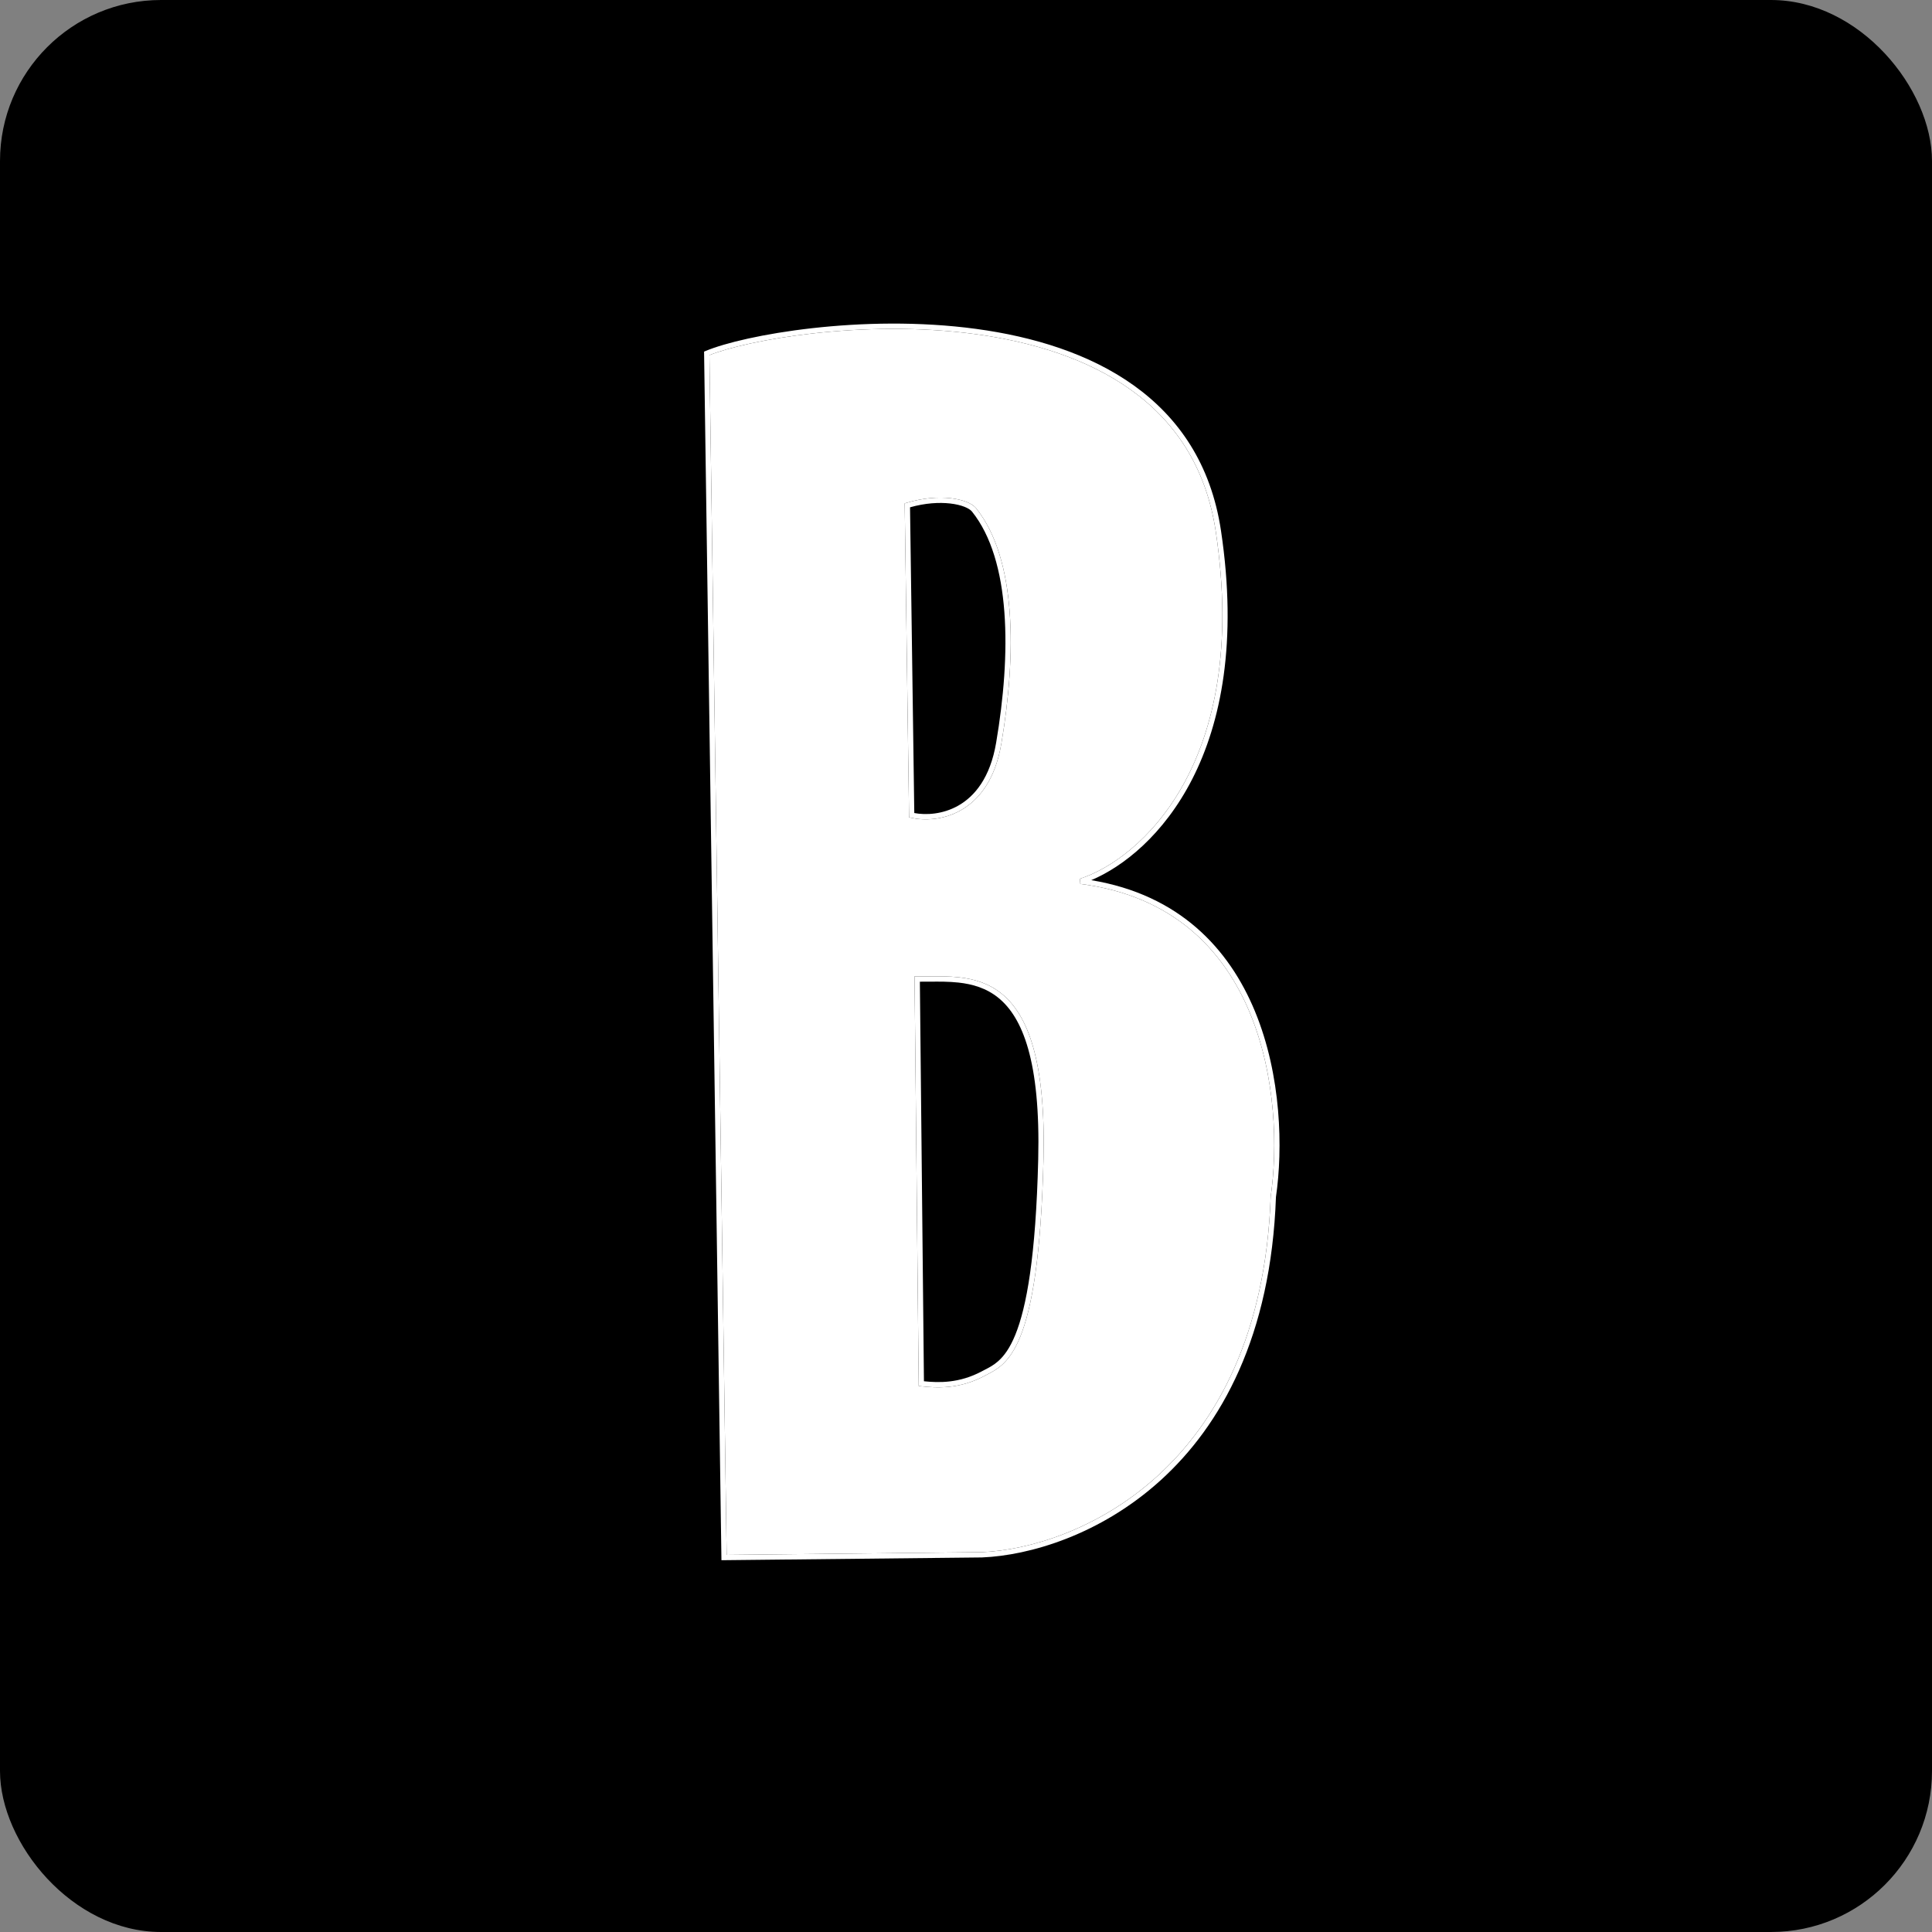
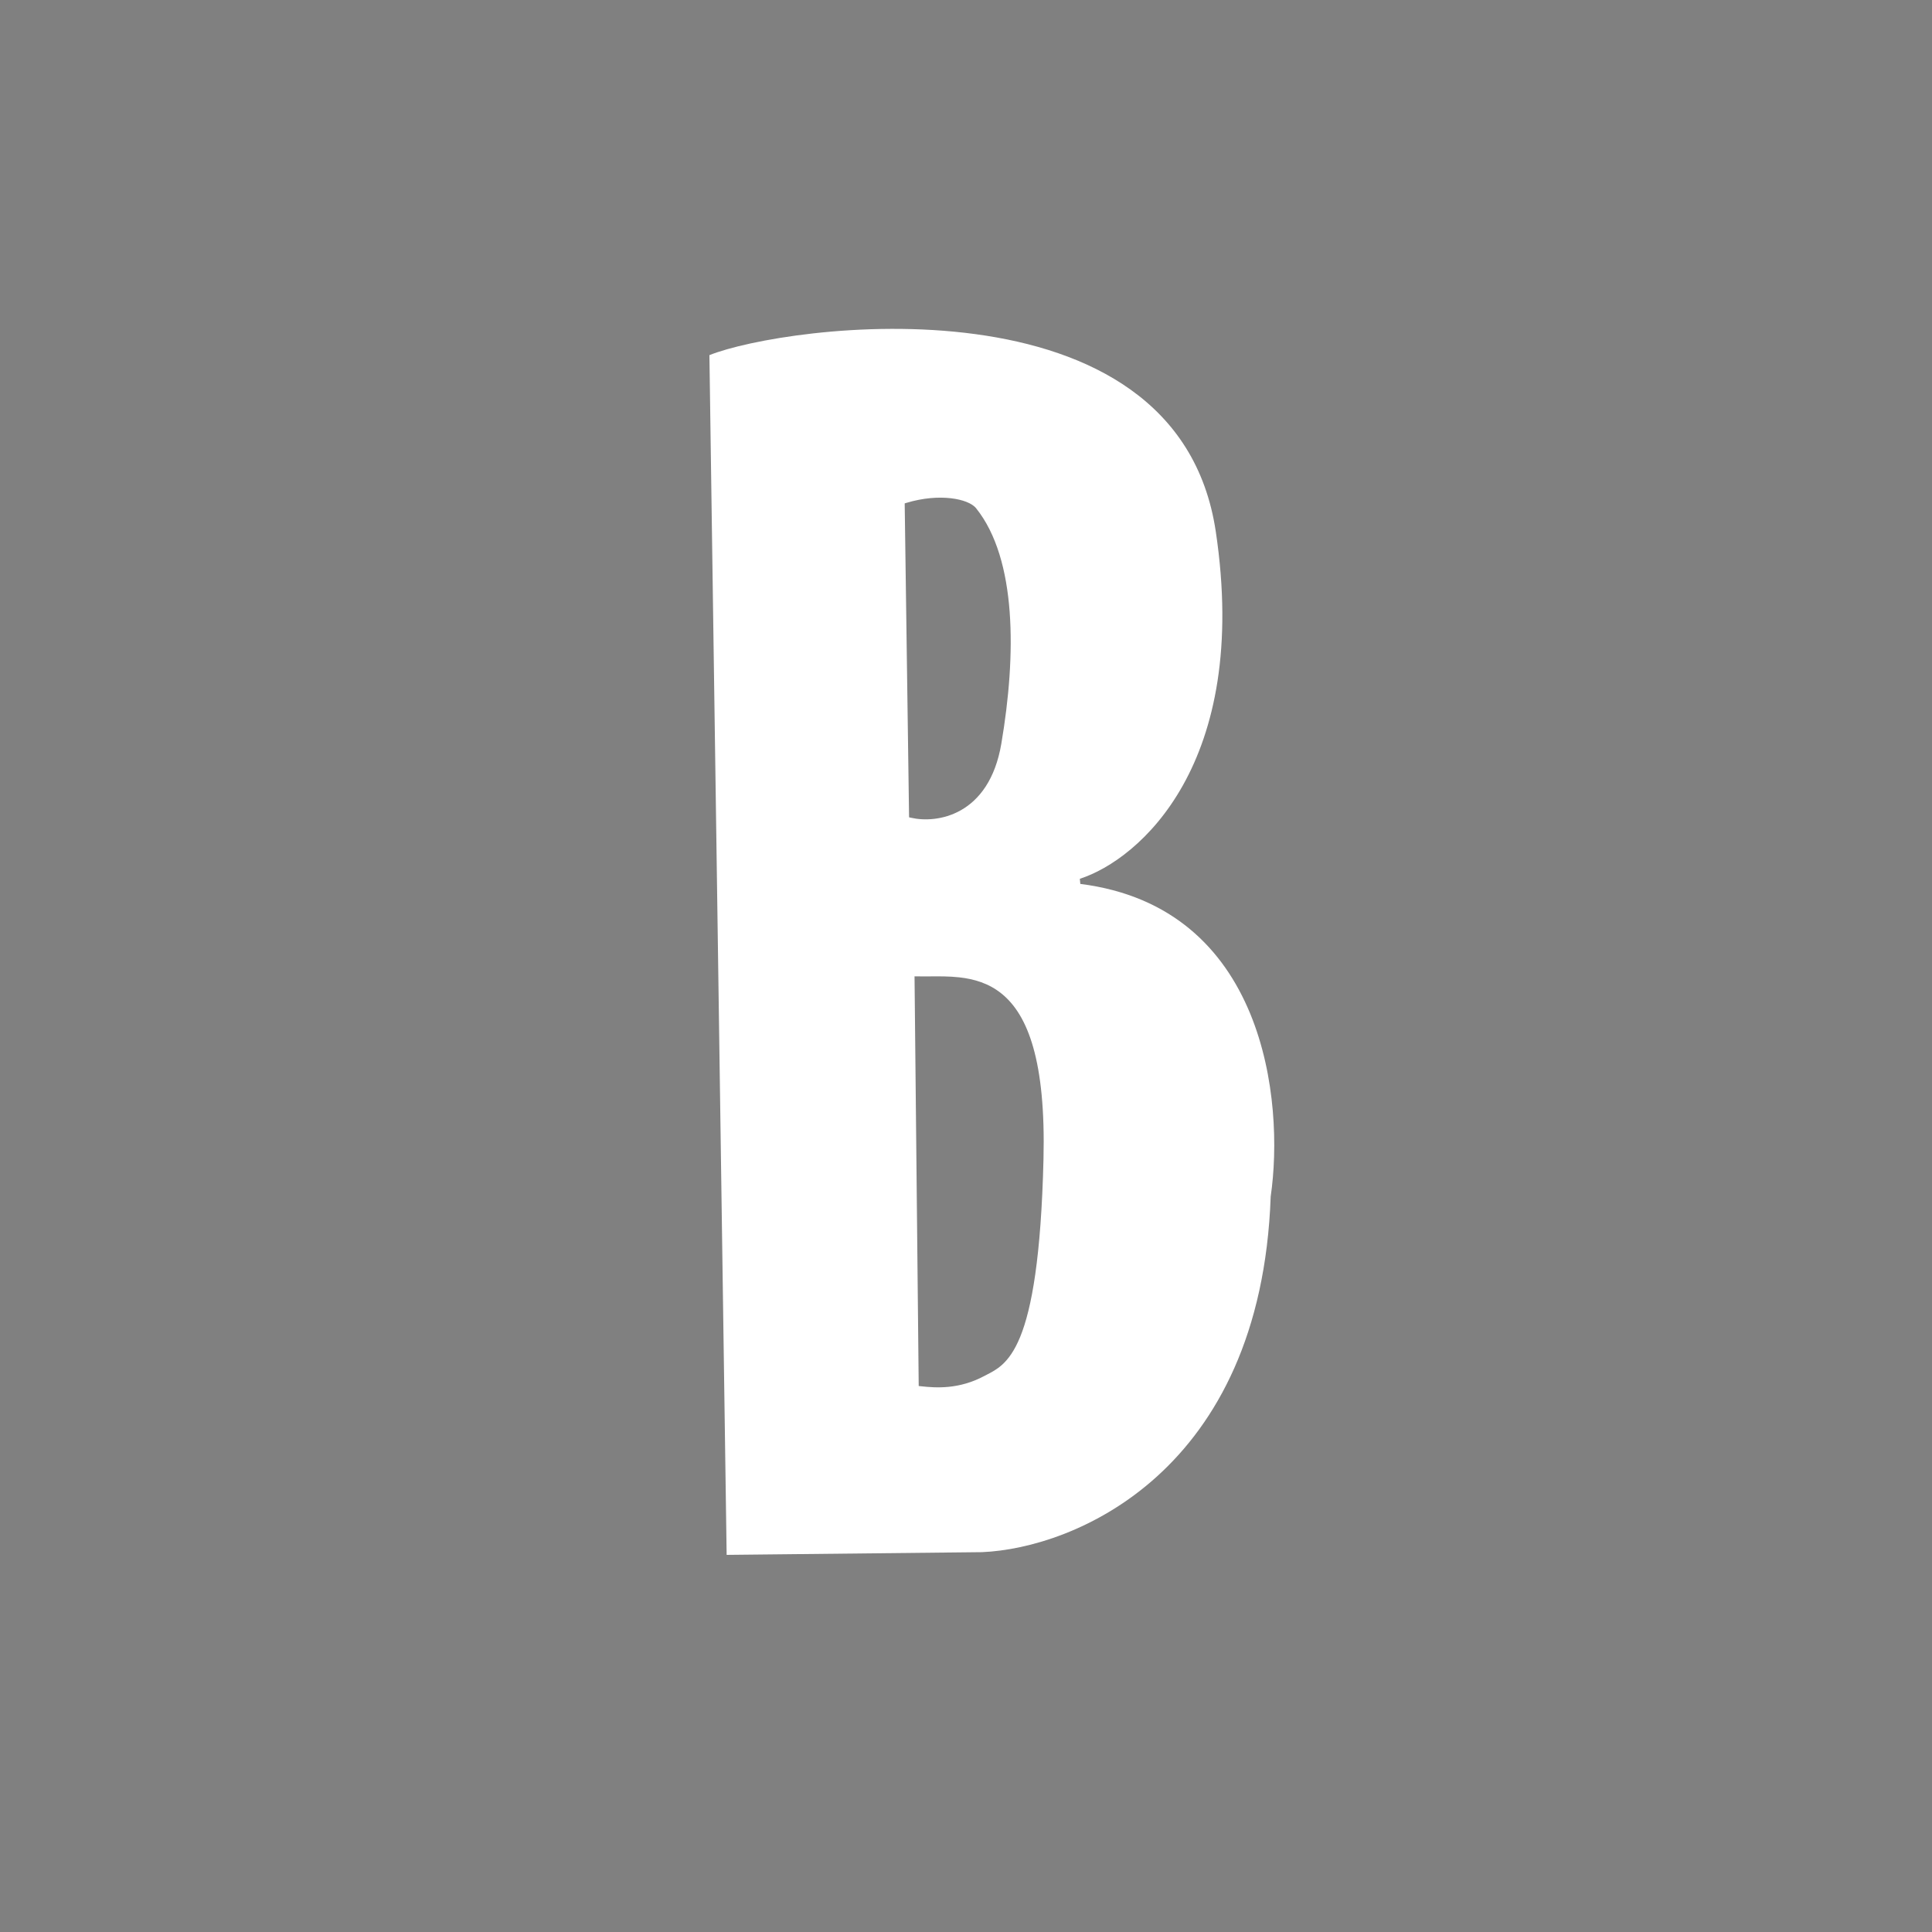
<svg xmlns="http://www.w3.org/2000/svg" width="180" height="180" viewBox="0 0 180 180" fill="none">
  <rect x="0" y="0" width="180" height="180" fill="#808080" stroke="none" />
-   <rect width="180" height="180" rx="15" fill="black" />
-   <path fill-rule="evenodd" clip-rule="evenodd" d="M105.639 35.914C109.786 38.884 112.827 43.232 113.757 49.444C116.864 70.19 107.553 79.524 101.667 82.003C109.899 83.366 114.513 88.403 116.916 94.21C119.402 100.216 119.526 107.049 118.878 111.516C118.415 124.486 113.773 132.799 108.135 137.913C102.501 143.022 95.889 144.922 91.505 145.102L91.501 145.102L91.498 145.103L67.215 145.361L65.597 32.76L65.75 32.696C67.529 31.95 71.178 31.079 75.696 30.573C80.22 30.067 85.636 29.923 90.953 30.643C96.268 31.363 101.5 32.949 105.639 35.914ZM66.094 33.087C67.864 32.381 71.381 31.552 75.751 31.062C80.245 30.559 85.62 30.417 90.887 31.131C96.156 31.845 101.302 33.412 105.353 36.314C109.397 39.21 112.361 43.442 113.271 49.517C116.513 71.171 106.108 80.105 100.606 81.874L100.65 82.352C109.278 83.446 114.022 88.504 116.462 94.398C118.907 100.306 119.031 107.052 118.39 111.458L118.388 111.471L118.387 111.485C117.931 124.343 113.337 132.53 107.804 137.548C102.265 142.571 95.769 144.434 91.489 144.611C91.487 144.611 91.486 144.611 91.485 144.611L67.7 144.864L66.094 33.087ZM90.036 46.759C90.428 46.913 90.749 47.113 90.941 47.352C92.847 49.732 93.78 53.159 94.067 57C94.354 60.847 93.996 65.14 93.293 69.281C92.722 72.645 91.217 74.522 89.535 75.48C87.864 76.432 86.051 76.459 84.884 76.189L84.696 76.146L84.288 46.9L84.466 46.846C86.015 46.38 87.448 46.291 88.579 46.419C89.144 46.483 89.638 46.602 90.036 46.759ZM84.785 47.265L85.182 75.749C86.254 75.951 87.834 75.882 89.291 75.052C90.826 74.178 92.258 72.442 92.808 69.199C93.507 65.082 93.86 60.831 93.576 57.037C93.293 53.238 92.373 49.927 90.557 47.66C90.441 47.516 90.211 47.356 89.855 47.216C89.505 47.079 89.055 46.968 88.523 46.908C87.503 46.792 86.204 46.863 84.785 47.265ZM93.326 92.583C95.761 94.558 97.442 98.842 97.219 108.013C96.998 117.134 96.123 121.913 95.052 124.544C94.514 125.865 93.923 126.654 93.334 127.178C92.852 127.606 92.374 127.852 91.969 128.06C91.884 128.104 91.802 128.146 91.724 128.188C89.352 129.458 87.22 129.31 85.811 129.155L85.594 129.131L85.205 90.962L85.459 90.967C85.82 90.974 86.202 90.971 86.597 90.968C87.478 90.96 88.425 90.952 89.357 91.055C90.724 91.205 92.107 91.594 93.326 92.583ZM85.702 91.462C86.01 91.465 86.322 91.462 86.639 91.46C87.504 91.452 88.4 91.444 89.304 91.544C90.614 91.688 91.896 92.056 93.016 92.965C95.258 94.783 96.95 98.85 96.728 108.001C96.507 117.112 95.632 121.815 94.596 124.358C94.081 125.624 93.53 126.346 93.007 126.81C92.576 127.193 92.16 127.408 91.759 127.614C91.669 127.661 91.58 127.707 91.491 127.754C89.368 128.892 87.451 128.829 86.081 128.689L85.702 91.462Z" fill="white" />
  <path fill-rule="evenodd" clip-rule="evenodd" d="M66.094 33.087C67.864 32.381 71.381 31.552 75.751 31.062C80.245 30.559 85.62 30.417 90.887 31.131C96.156 31.845 101.302 33.412 105.353 36.314C109.397 39.21 112.361 43.442 113.271 49.517C116.513 71.171 106.108 80.105 100.606 81.874L100.65 82.352C109.278 83.446 114.022 88.504 116.462 94.398C118.907 100.306 119.031 107.052 118.39 111.458L118.388 111.471L118.387 111.485C117.931 124.343 113.337 132.53 107.804 137.548C102.265 142.571 95.769 144.434 91.489 144.611L91.485 144.611L67.7 144.864L66.094 33.087ZM90.036 46.759C90.428 46.913 90.749 47.113 90.941 47.352C92.847 49.732 93.78 53.159 94.067 57C94.354 60.847 93.996 65.14 93.293 69.281C92.722 72.645 91.217 74.522 89.535 75.48C87.864 76.432 86.051 76.459 84.884 76.189L84.696 76.146L84.288 46.9L84.466 46.846C86.015 46.38 87.448 46.291 88.579 46.419C89.144 46.483 89.638 46.602 90.036 46.759ZM93.326 92.583C95.761 94.558 97.442 98.842 97.219 108.013C96.998 117.134 96.123 121.913 95.052 124.544C94.514 125.865 93.923 126.654 93.334 127.178C92.852 127.606 92.374 127.852 91.969 128.06C91.884 128.104 91.802 128.146 91.724 128.188C89.352 129.458 87.22 129.31 85.811 129.155L85.594 129.131L85.205 90.962L85.459 90.967C85.82 90.974 86.202 90.971 86.597 90.968C87.478 90.96 88.425 90.952 89.357 91.055C90.724 91.205 92.107 91.594 93.326 92.583Z" fill="white" />
</svg>